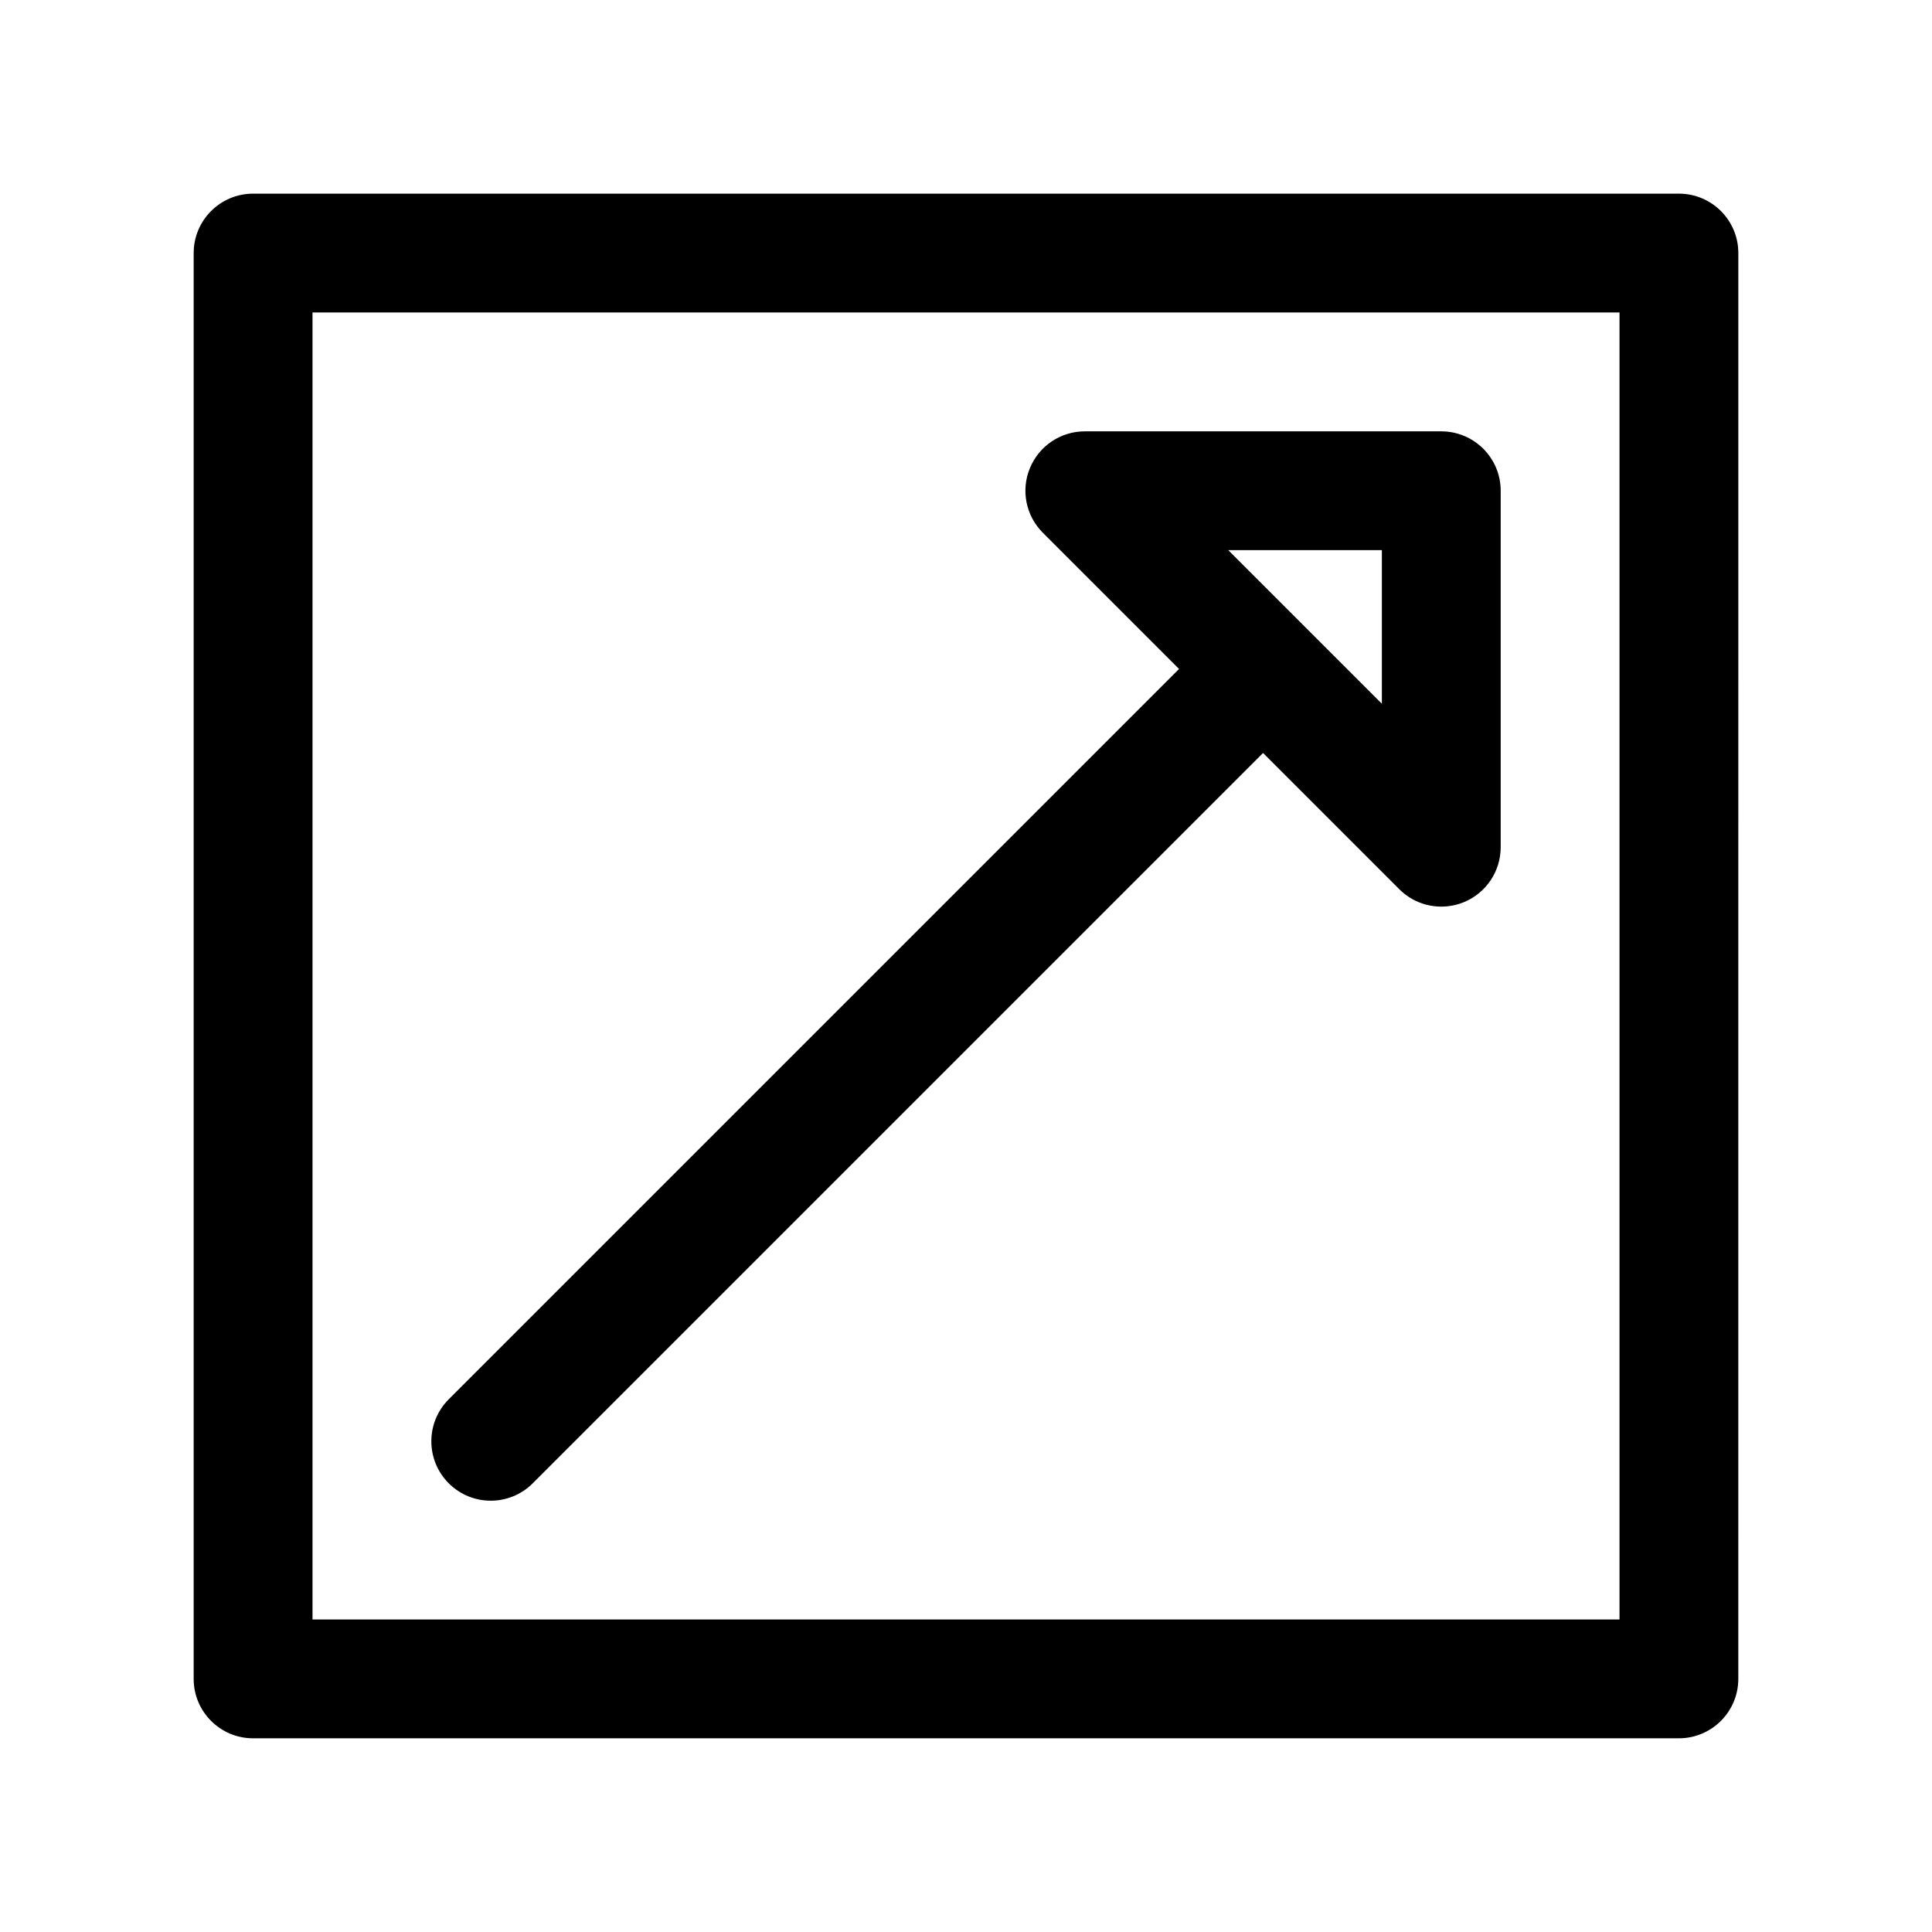
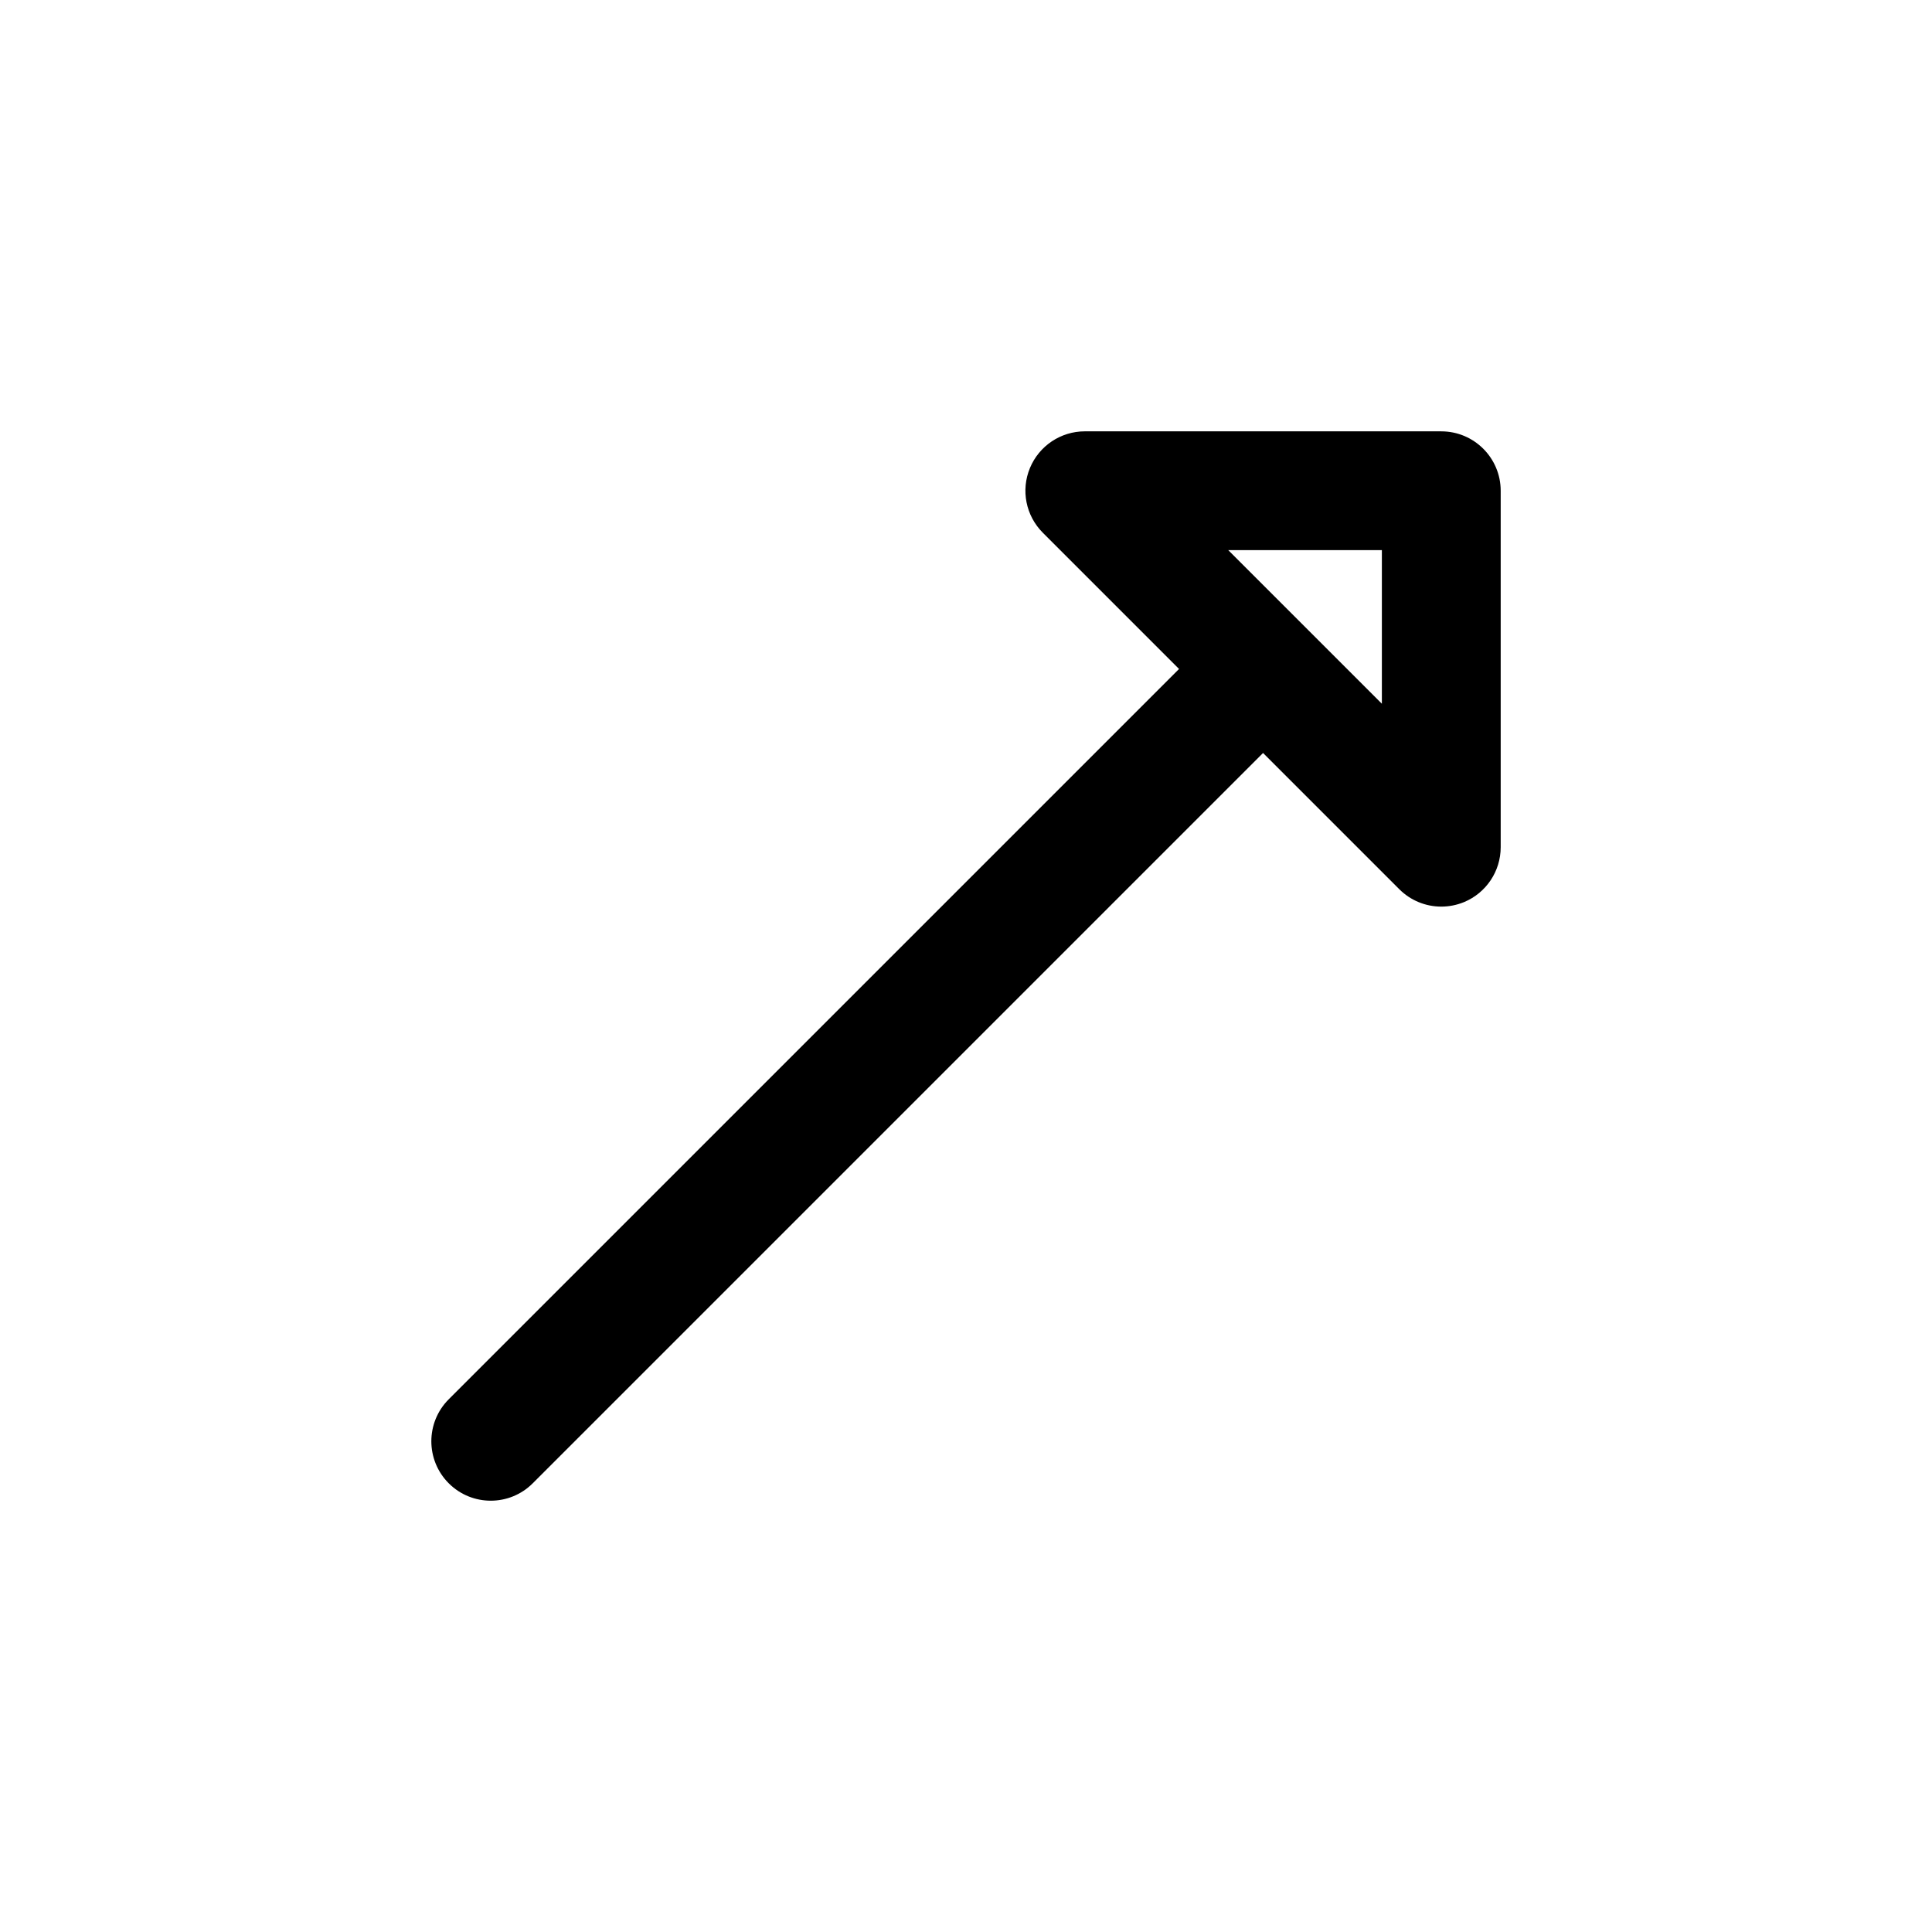
<svg xmlns="http://www.w3.org/2000/svg" fill="#000000" width="800px" height="800px" version="1.1" viewBox="144 144 512 512">
  <g>
-     <path d="m588.93 195.32h-377.86c-8.691 0-15.746 7.055-15.746 15.746v377.86c0 8.691 7.055 15.742 15.742 15.742h377.86c8.691 0 15.742-7.055 15.742-15.742l0.008-377.86c0-8.691-7.055-15.746-15.746-15.746zm-15.742 377.86h-346.37v-346.37h346.37z" />
    <path d="m274.05 541.7c4.031 0 8.062-1.535 11.133-4.613l193.54-193.54 36.102 36.102c3.016 3.016 7.027 4.613 11.129 4.613 2.031 0 4.078-0.395 6.031-1.195 5.879-2.441 9.715-8.18 9.715-14.547v-94.465c0-8.691-7.055-15.742-15.742-15.742l-94.465-0.004c-6.367 0-12.105 3.832-14.547 9.723-2.441 5.879-1.094 12.648 3.418 17.152l36.098 36.102-193.54 193.54c-6.148 6.148-6.148 16.113 0 22.262 3.07 3.078 7.102 4.613 11.133 4.613zm236.16-251.91v40.707l-40.715-40.707z" />
  </g>
</svg>